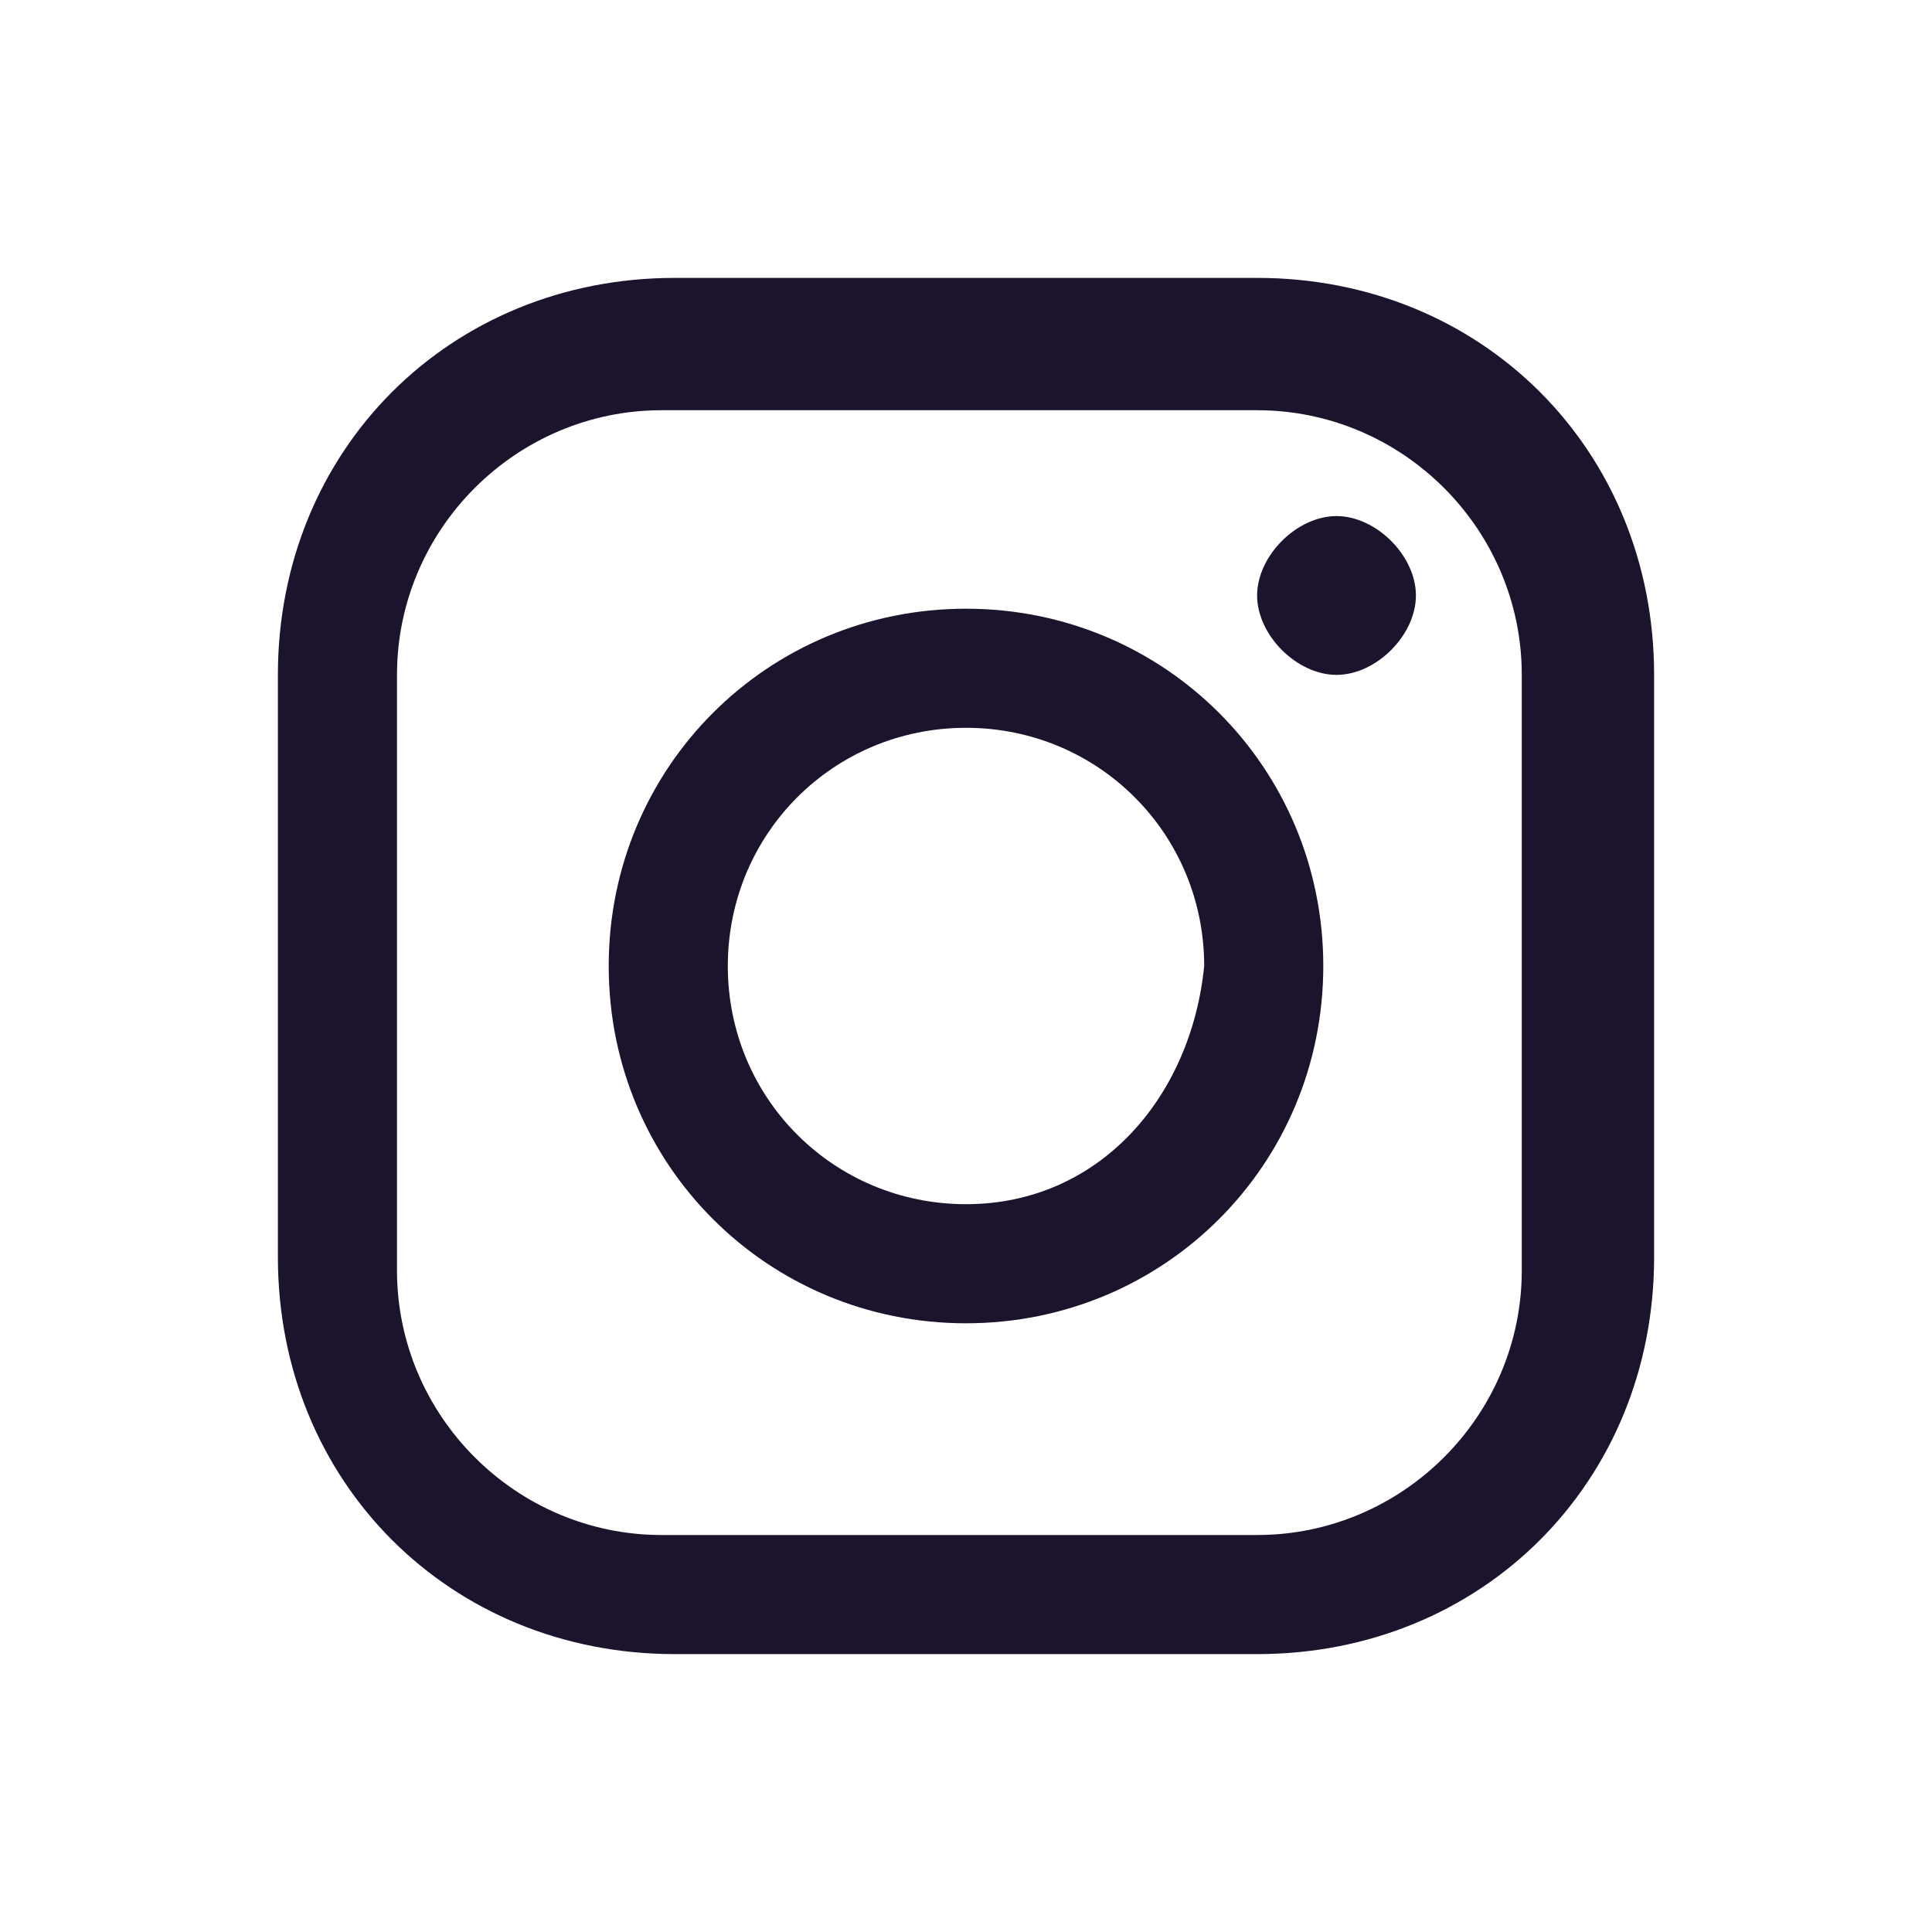
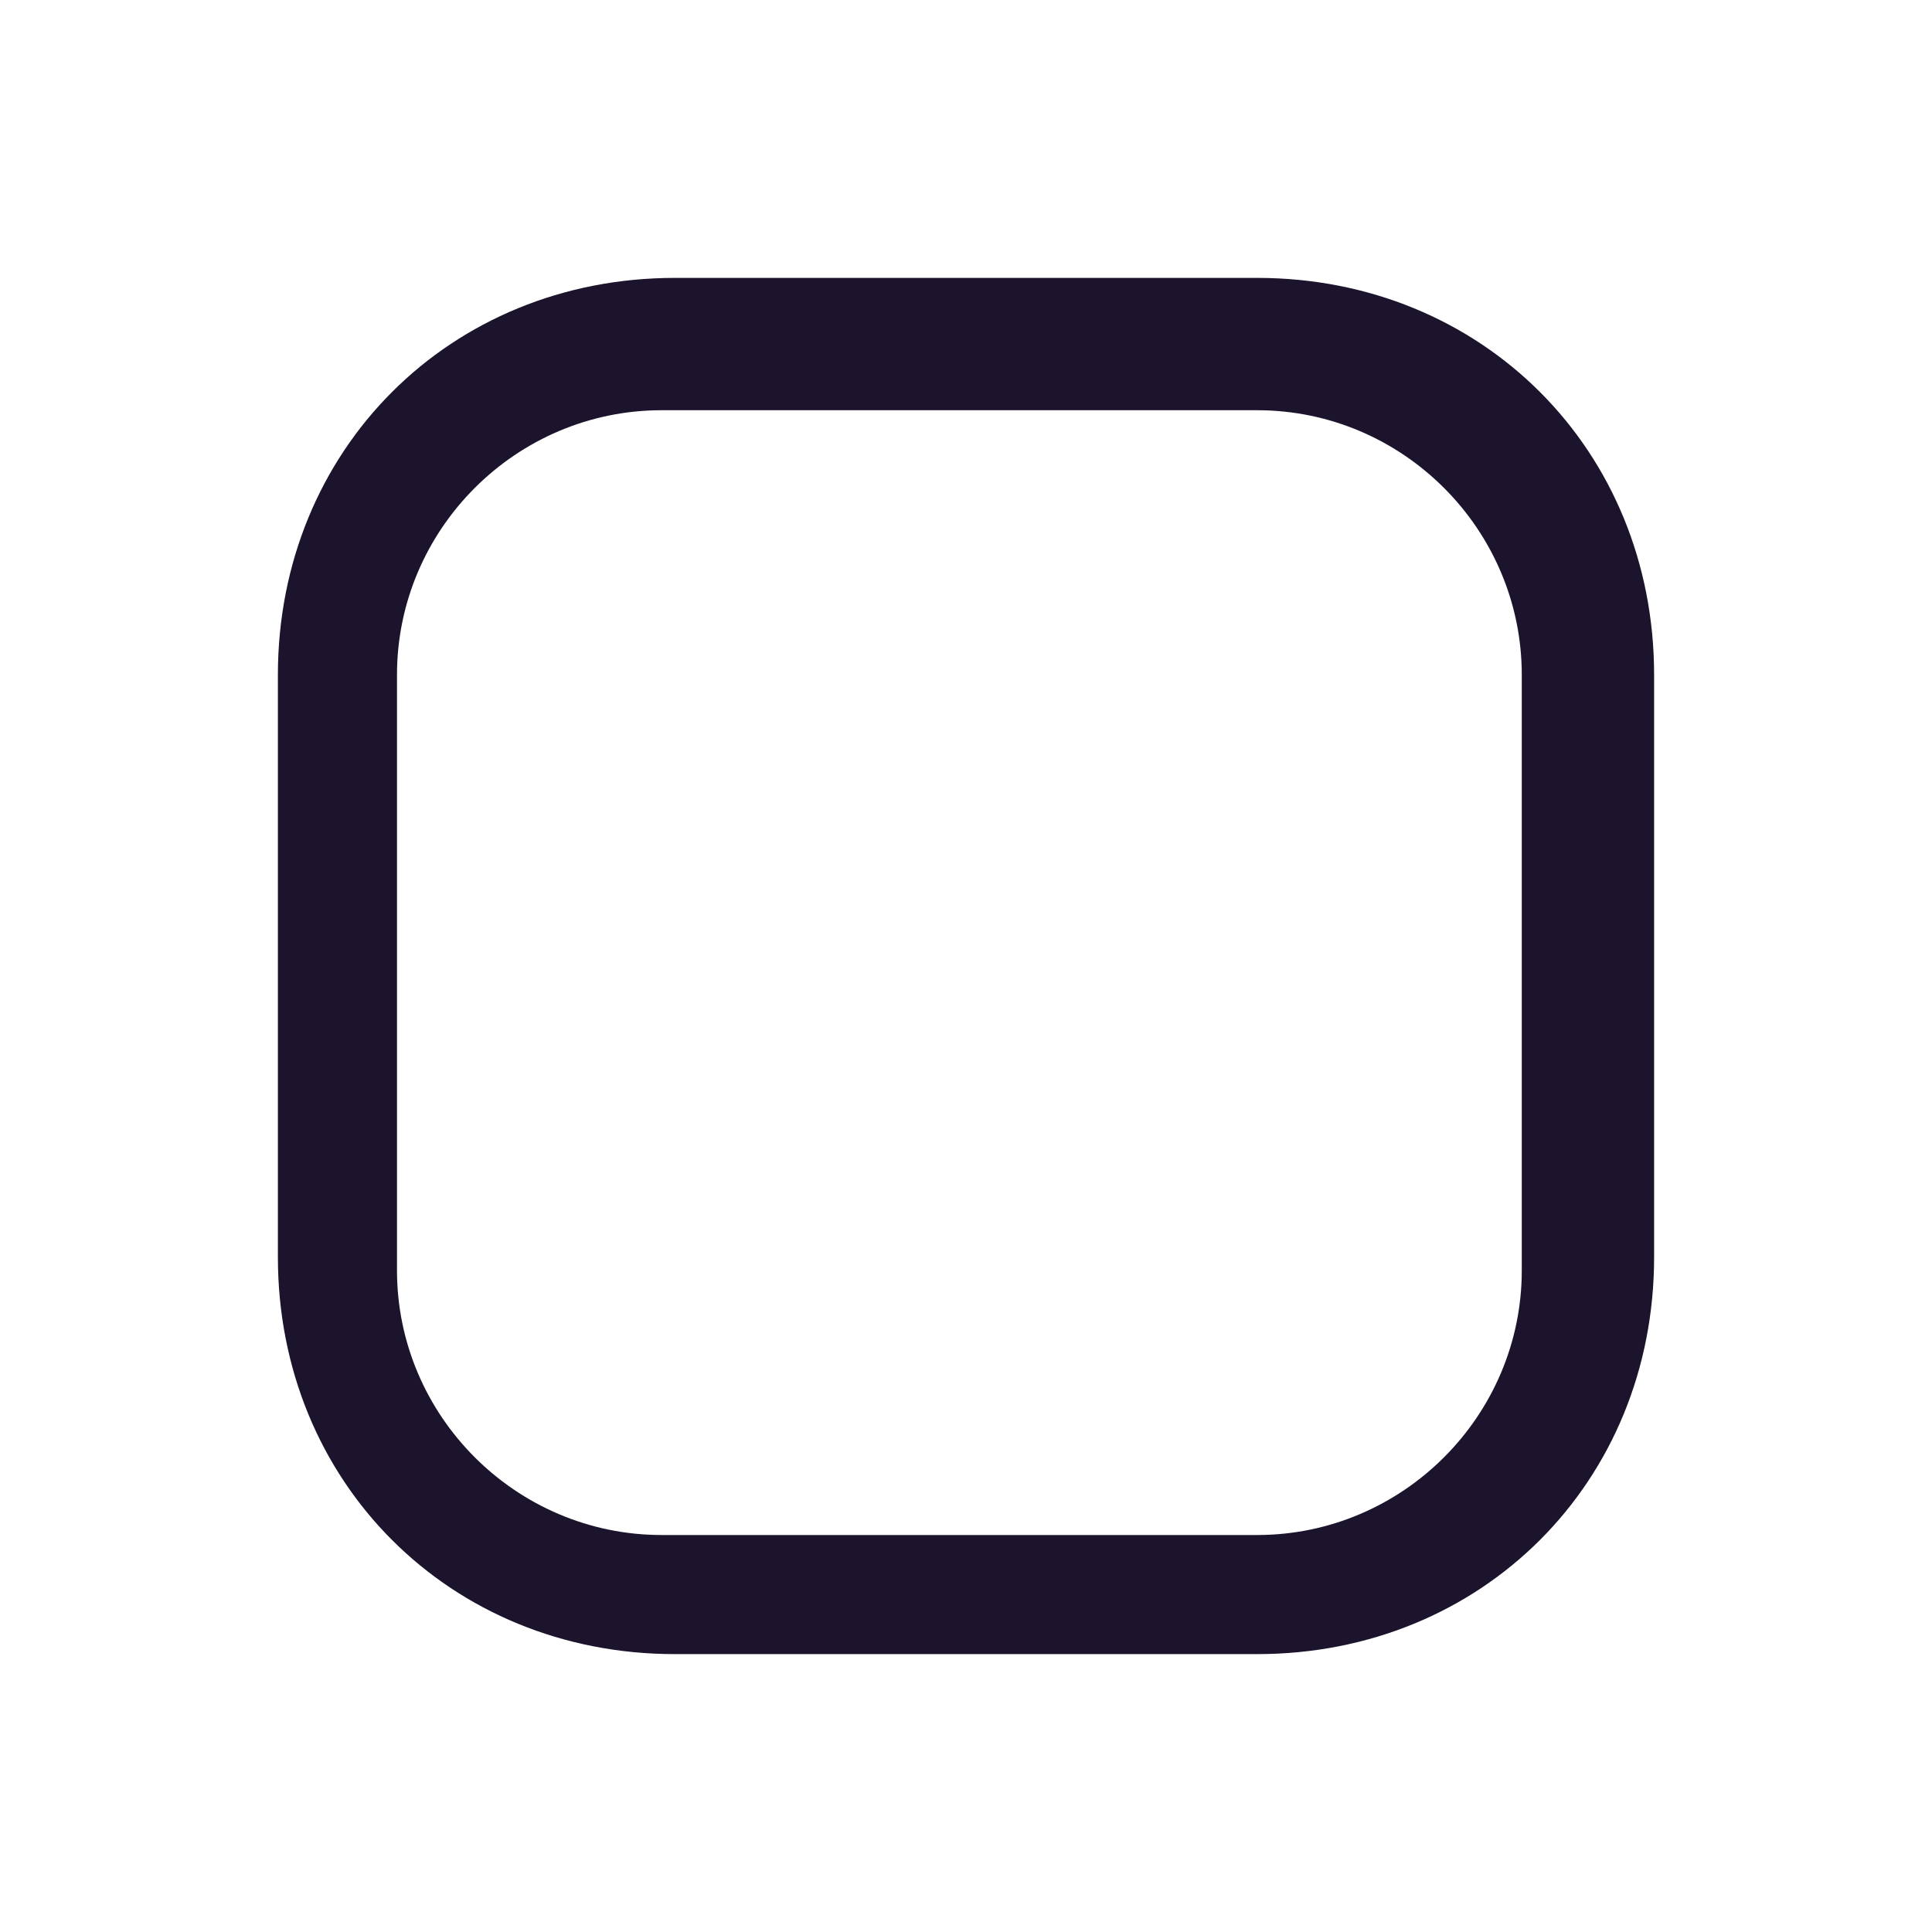
<svg xmlns="http://www.w3.org/2000/svg" version="1.1" id="Layer_1" x="0px" y="0px" viewBox="0 0 14.6 14.6" style="enable-background:new 0 0 14.6 14.6;" xml:space="preserve">
  <style type="text/css">
	.st0{fill:#1C132C;}
</style>
  <g>
    <path class="st0" d="M9.5,2.1H5.1c-1.7,0-3,1.3-3,3v4.4c0,1.7,1.3,3,3,3h4.4c1.7,0,3-1.3,3-3V5.1C12.5,3.4,11.2,2.1,9.5,2.1    M11.5,9.6c0,1.1-0.9,2-2,2H5c-1.1,0-2-0.9-2-2V5.1c0-1.1,0.9-2,2-2h4.5c1.1,0,2,0.9,2,2V9.6z" />
-     <path class="st0" d="M7.3,4.6c-1.5,0-2.7,1.2-2.7,2.7S5.8,10,7.3,10S10,8.8,10,7.3S8.8,4.6,7.3,4.6 M7.3,9.1c-1,0-1.8-0.8-1.8-1.8   s0.8-1.8,1.8-1.8s1.8,0.8,1.8,1.8C9,8.3,8.3,9.1,7.3,9.1" />
-     <path class="st0" d="M10.1,3.9c-0.3,0-0.6,0.3-0.6,0.6c0,0.3,0.3,0.6,0.6,0.6s0.6-0.3,0.6-0.6C10.7,4.2,10.4,3.9,10.1,3.9" />
  </g>
</svg>